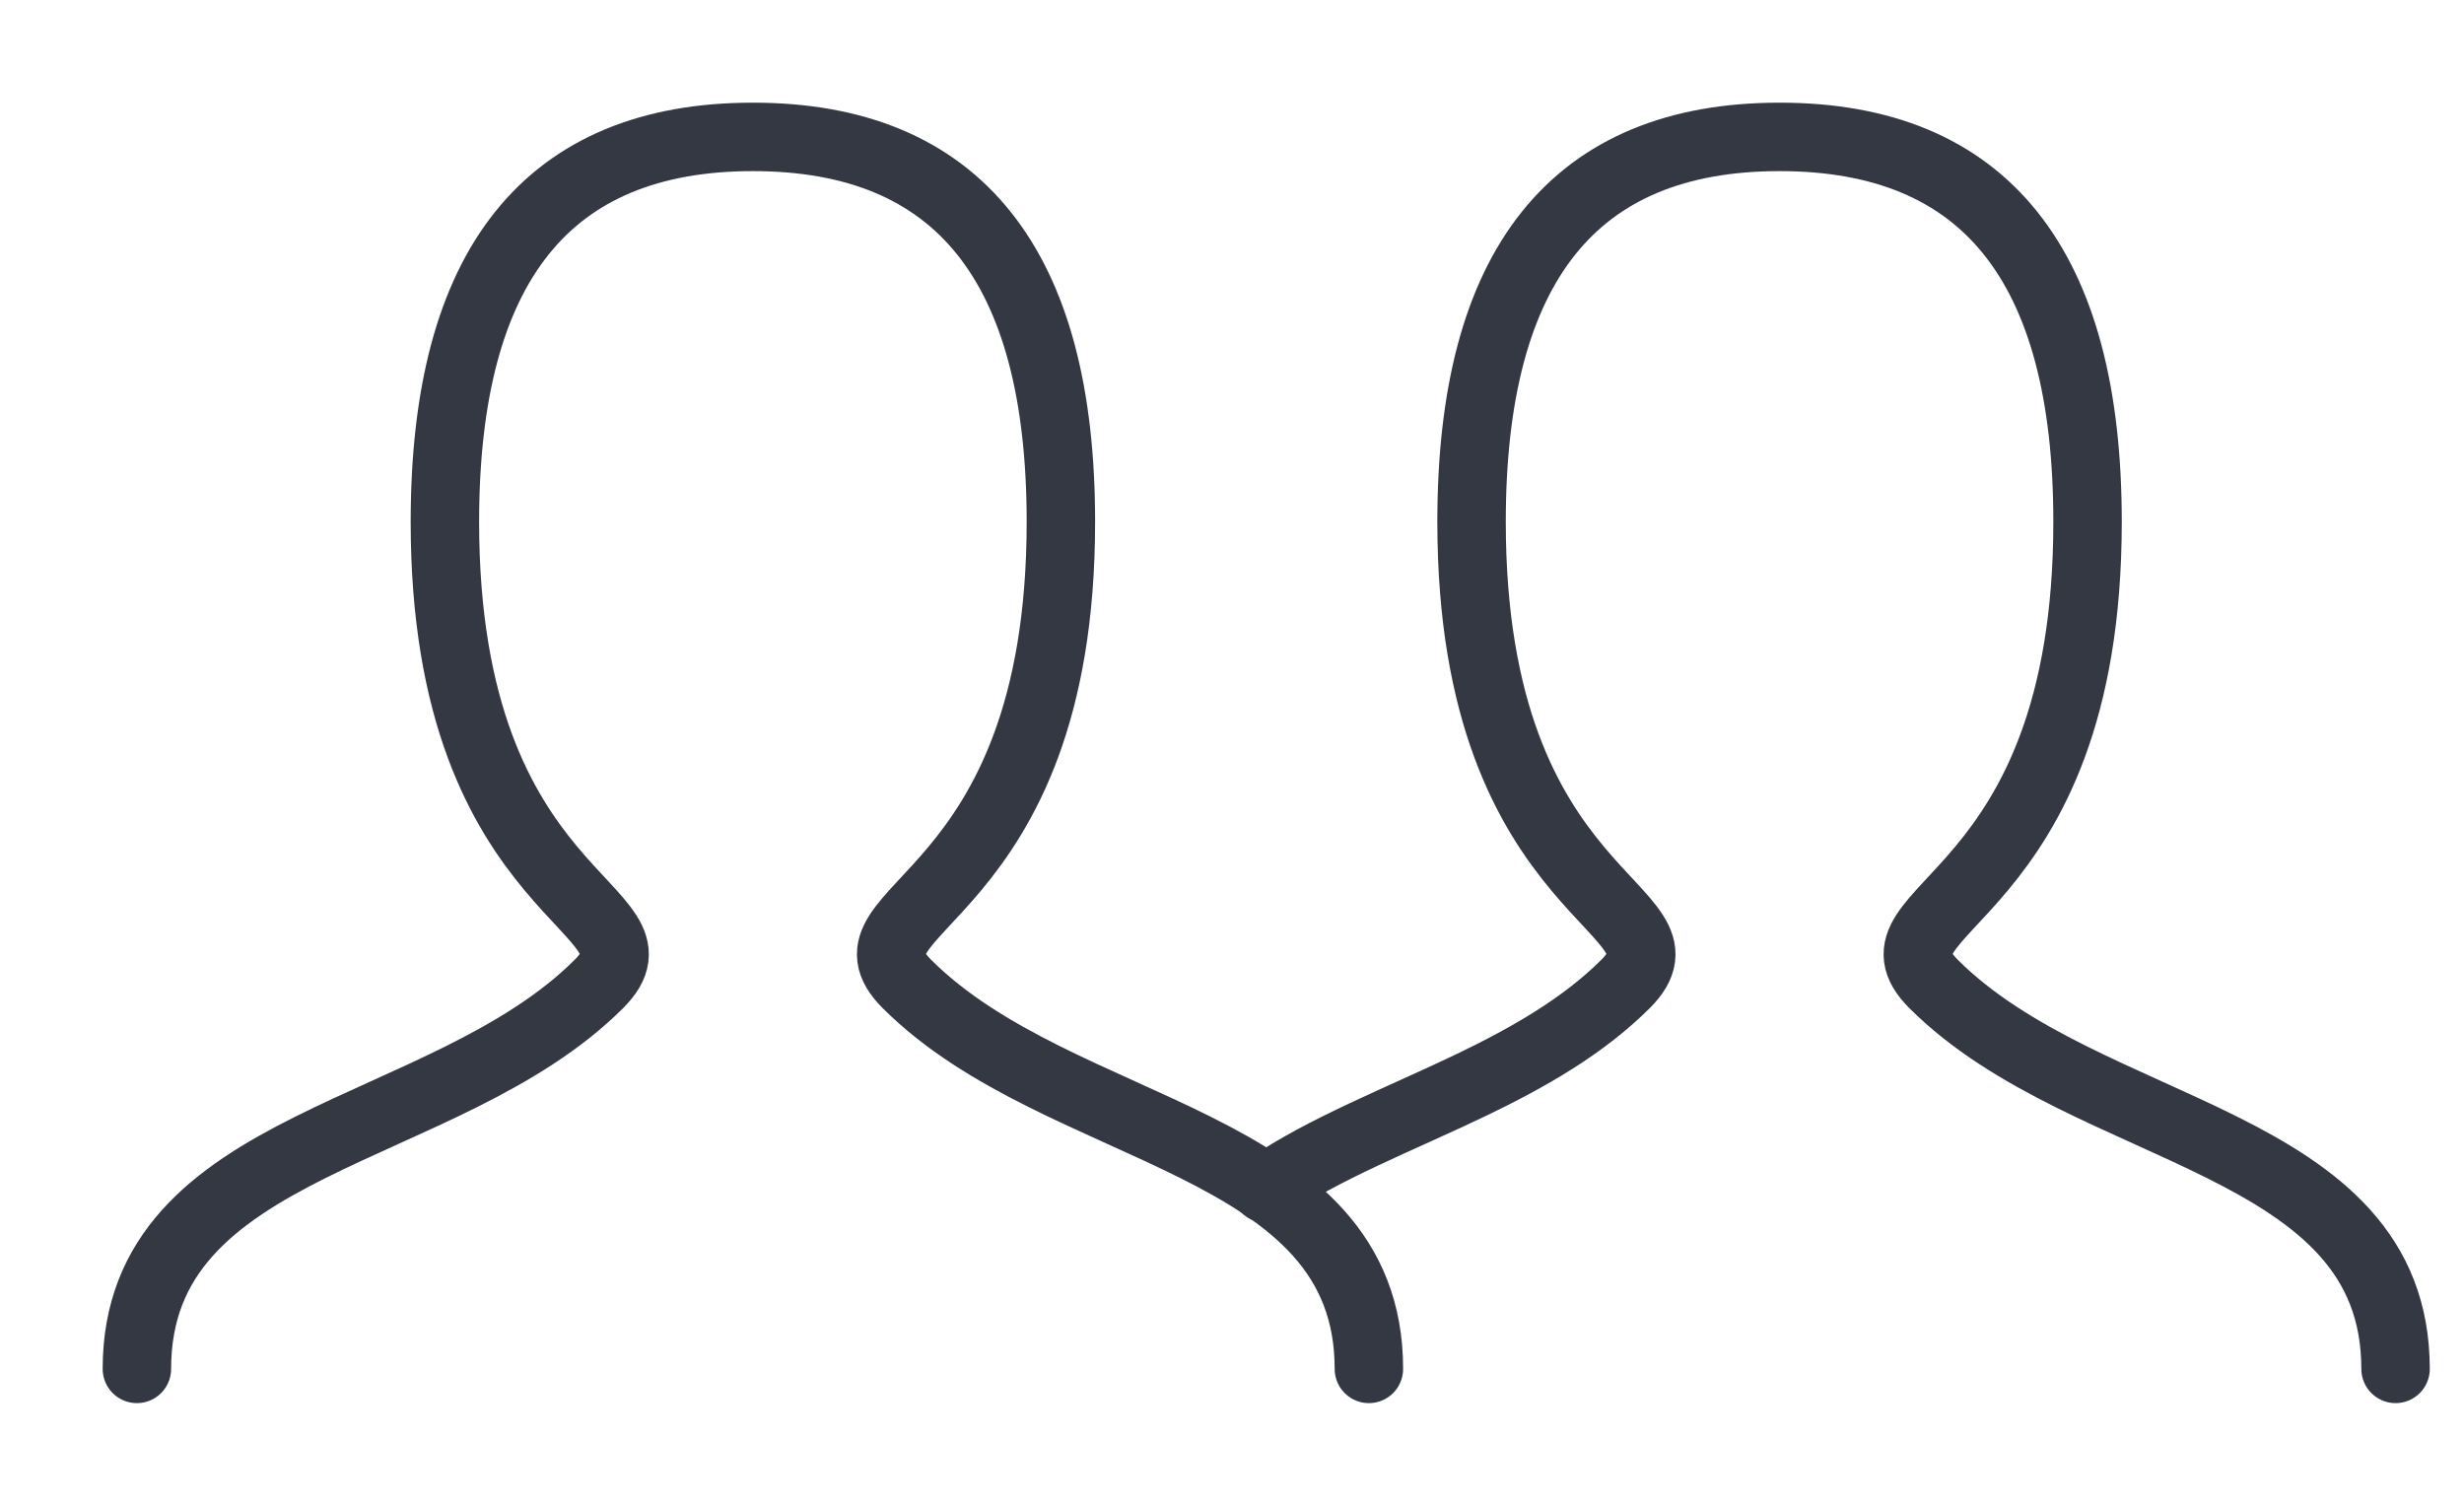
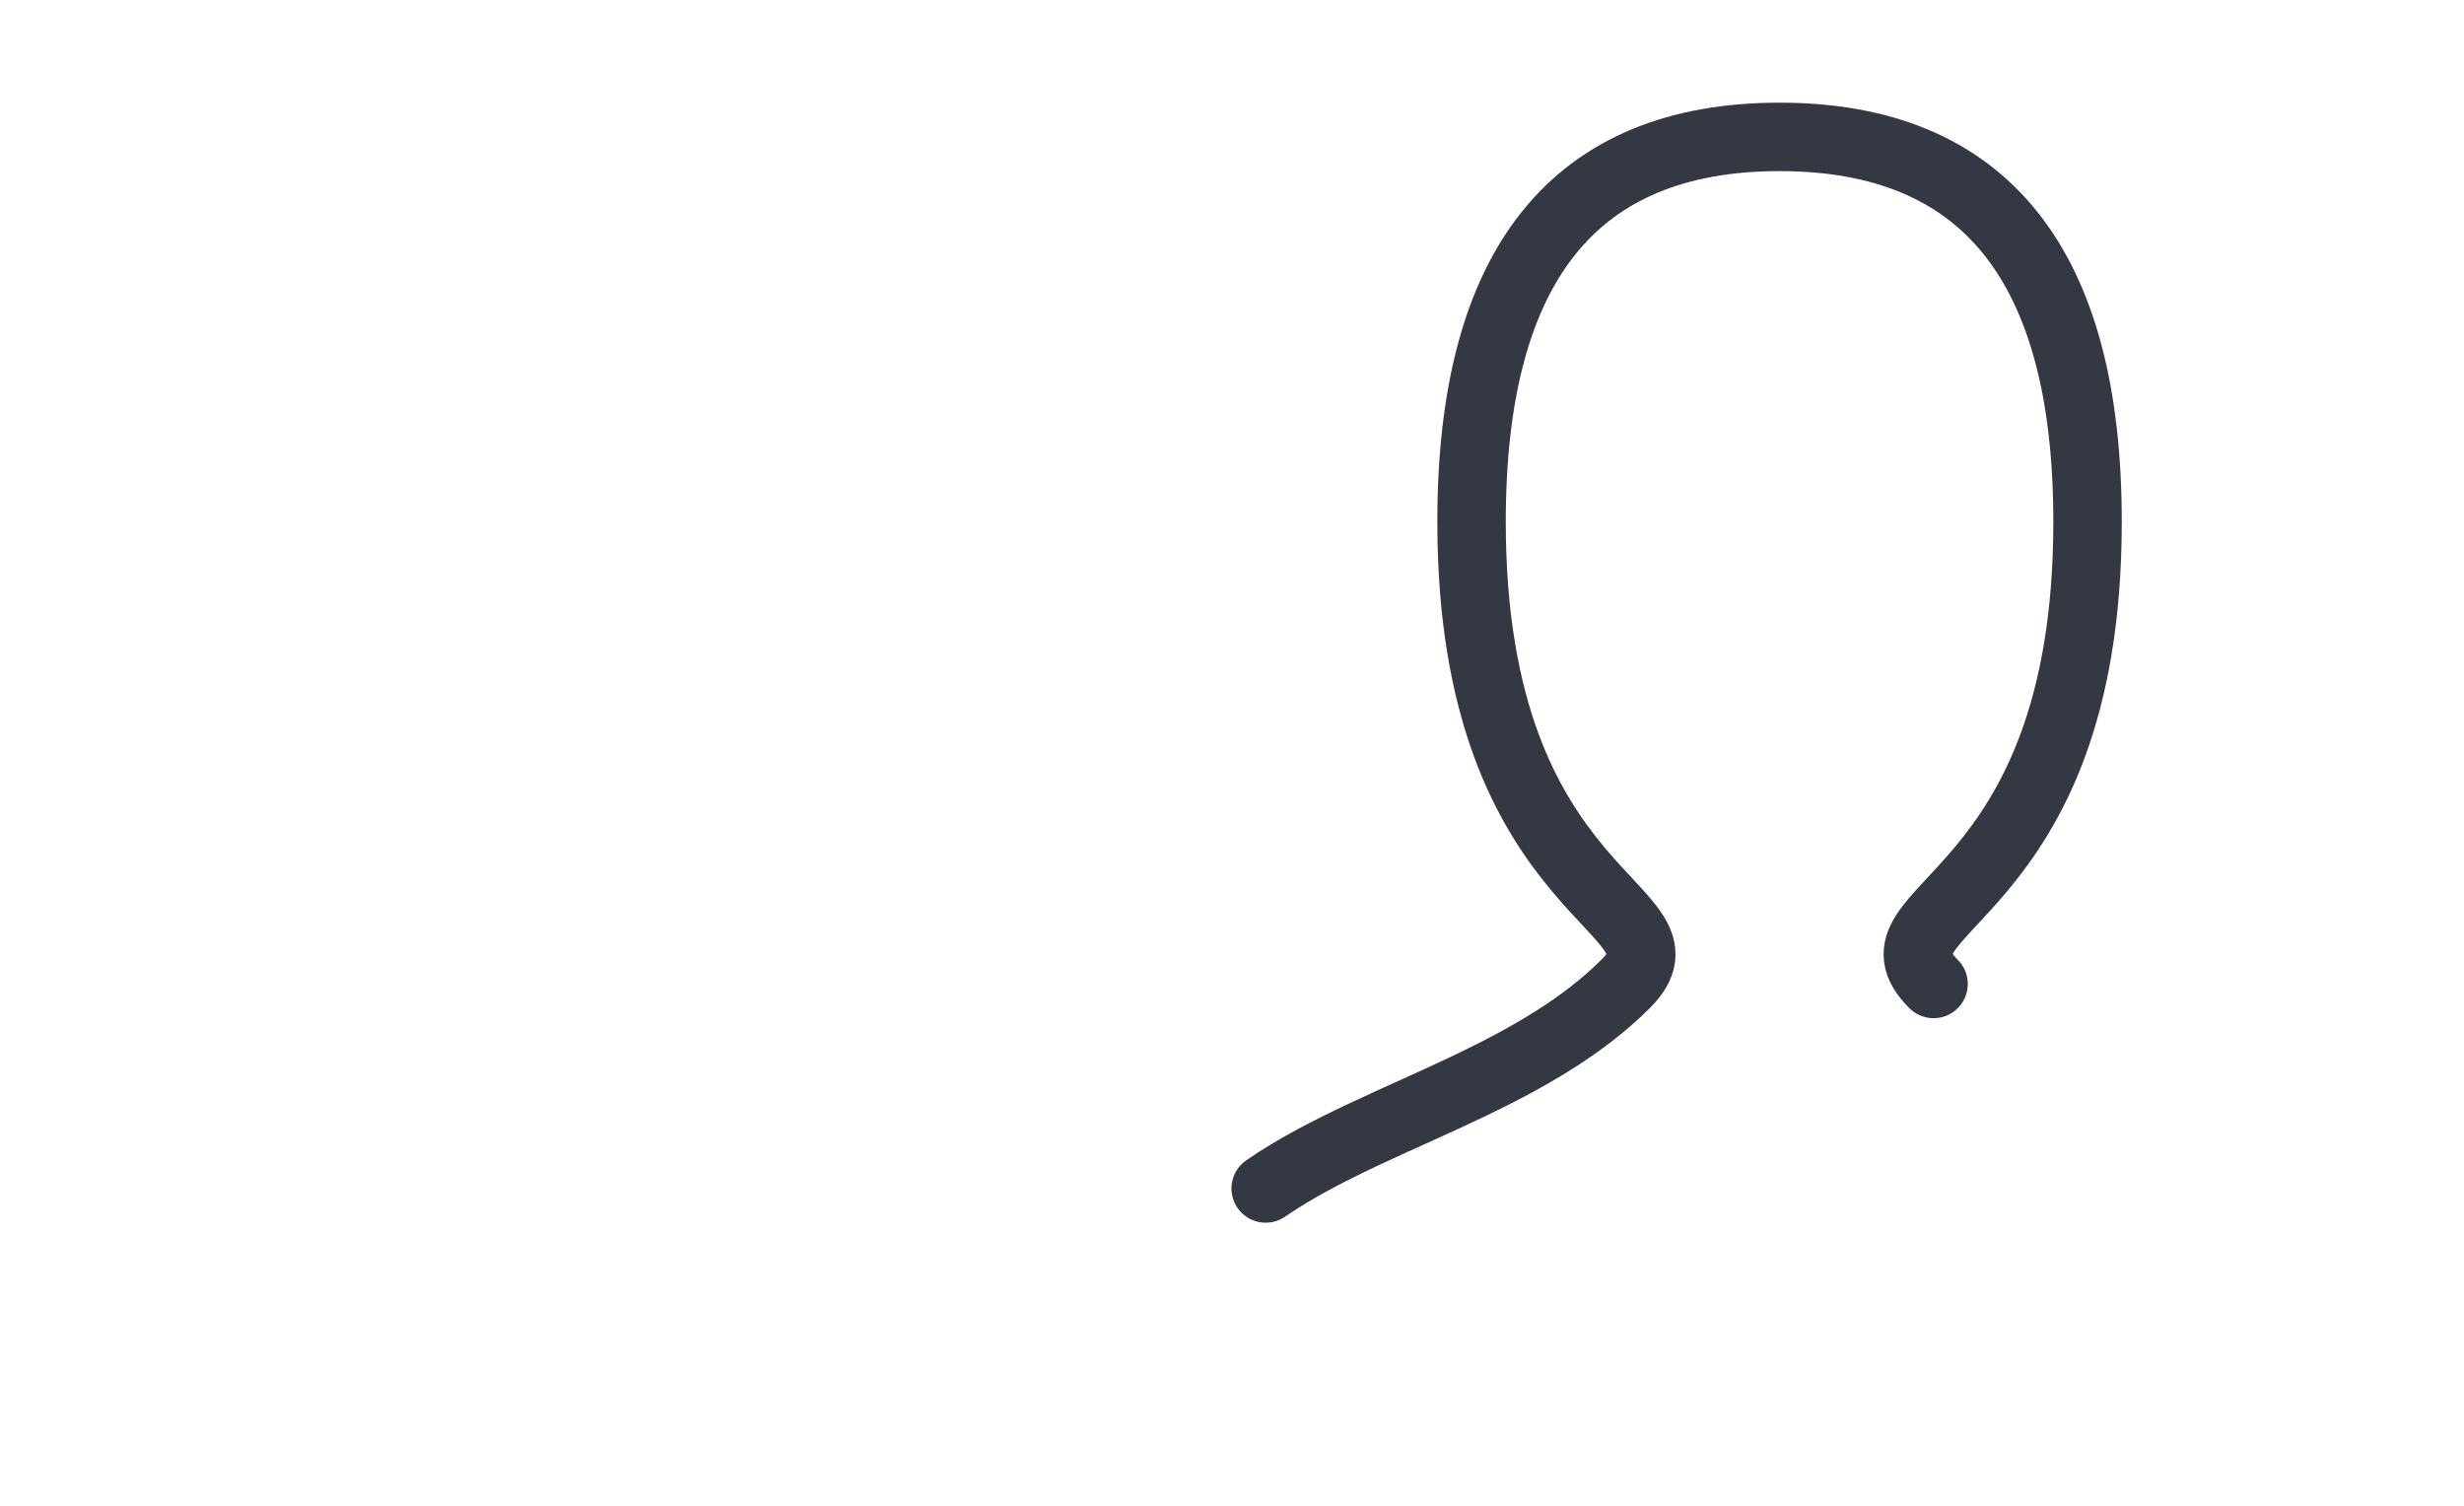
<svg xmlns="http://www.w3.org/2000/svg" width="18" height="11" viewBox="0 0 18 11" fill="none">
-   <path d="M1 10C1 8.312 3.25 8.312 4.375 7.188C4.938 6.625 3.25 6.625 3.25 3.812C3.25 1.938 4 1 5.5 1C7 1 7.75 1.938 7.75 3.812C7.75 6.625 6.062 6.625 6.625 7.188C7.75 8.312 10 8.312 10 10" stroke="#343843" stroke-width="0.5" stroke-linecap="round" />
-   <path d="M9.246 8.682C9.671 8.389 10.223 8.178 10.752 7.924C11.165 7.725 11.563 7.499 11.875 7.188C12.438 6.625 10.75 6.625 10.75 3.812C10.75 1.938 11.5 1 13 1C14.5 1 15.25 1.938 15.25 3.812C15.25 6.625 13.562 6.625 14.125 7.188C15.25 8.312 17.5 8.312 17.5 10" stroke="#343843" stroke-width="0.5" stroke-linecap="round" />
+   <path d="M9.246 8.682C9.671 8.389 10.223 8.178 10.752 7.924C11.165 7.725 11.563 7.499 11.875 7.188C12.438 6.625 10.75 6.625 10.75 3.812C10.75 1.938 11.5 1 13 1C14.5 1 15.25 1.938 15.25 3.812C15.25 6.625 13.562 6.625 14.125 7.188" stroke="#343843" stroke-width="0.5" stroke-linecap="round" />
</svg>